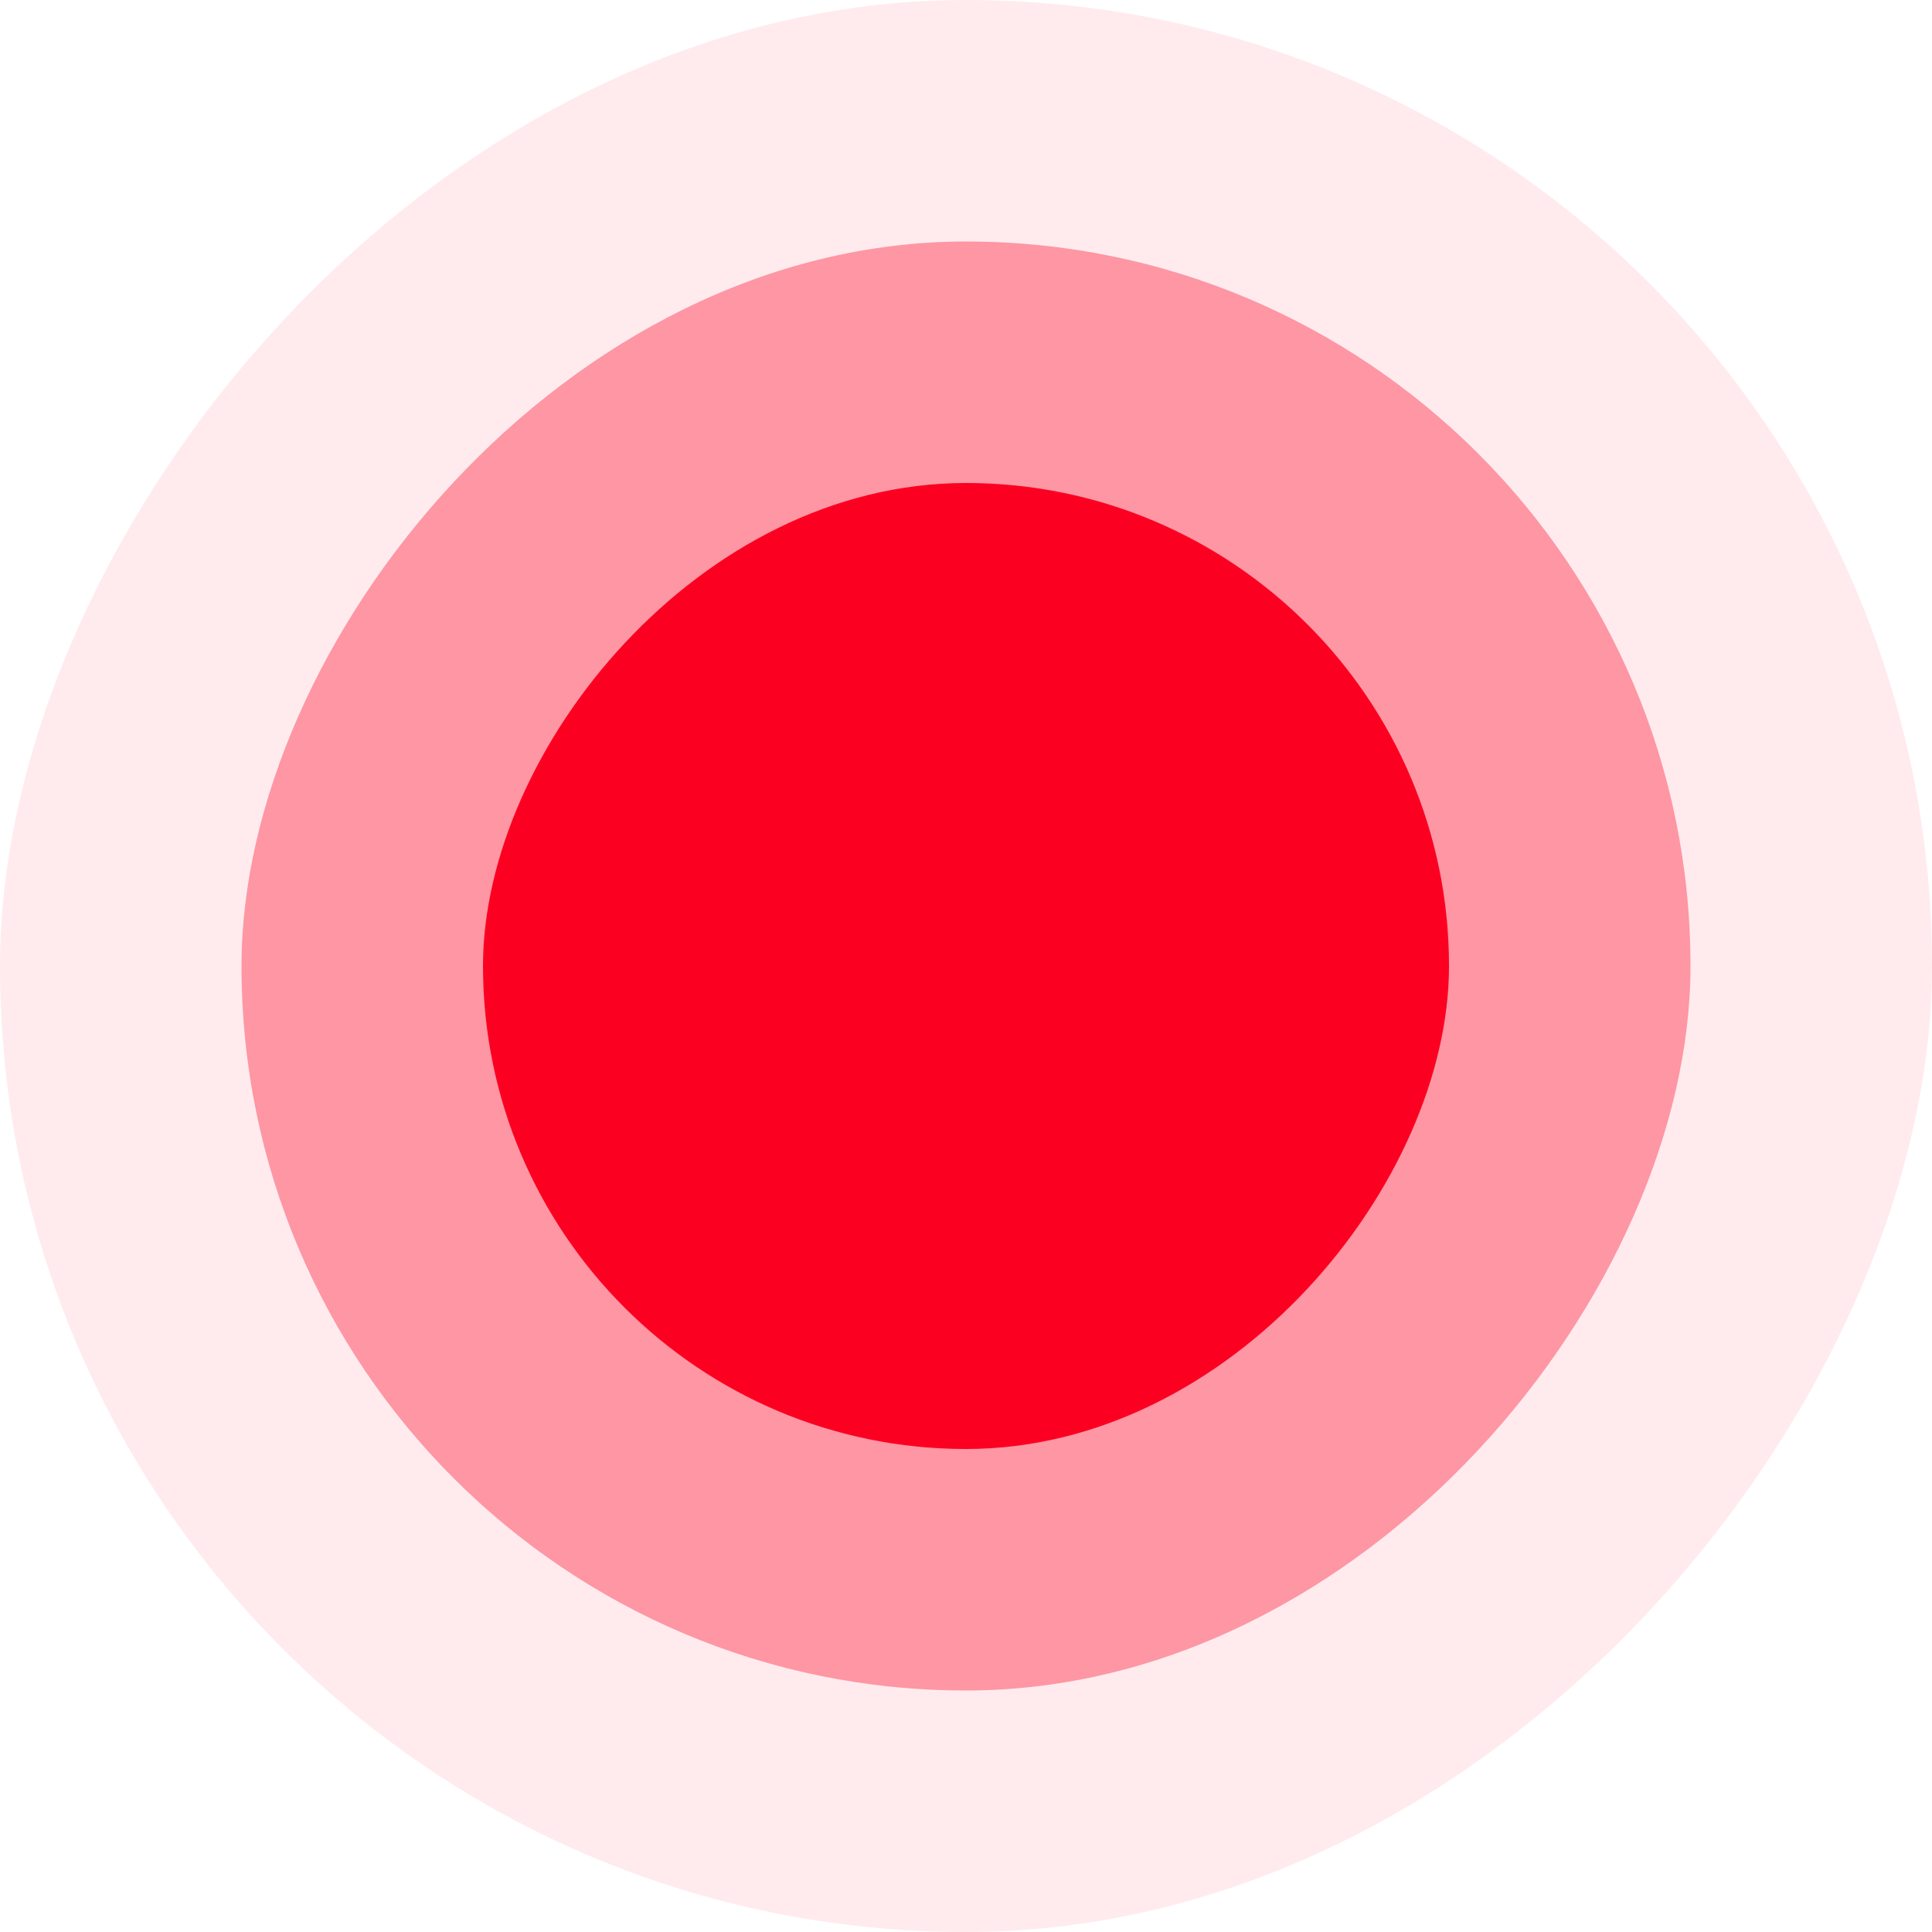
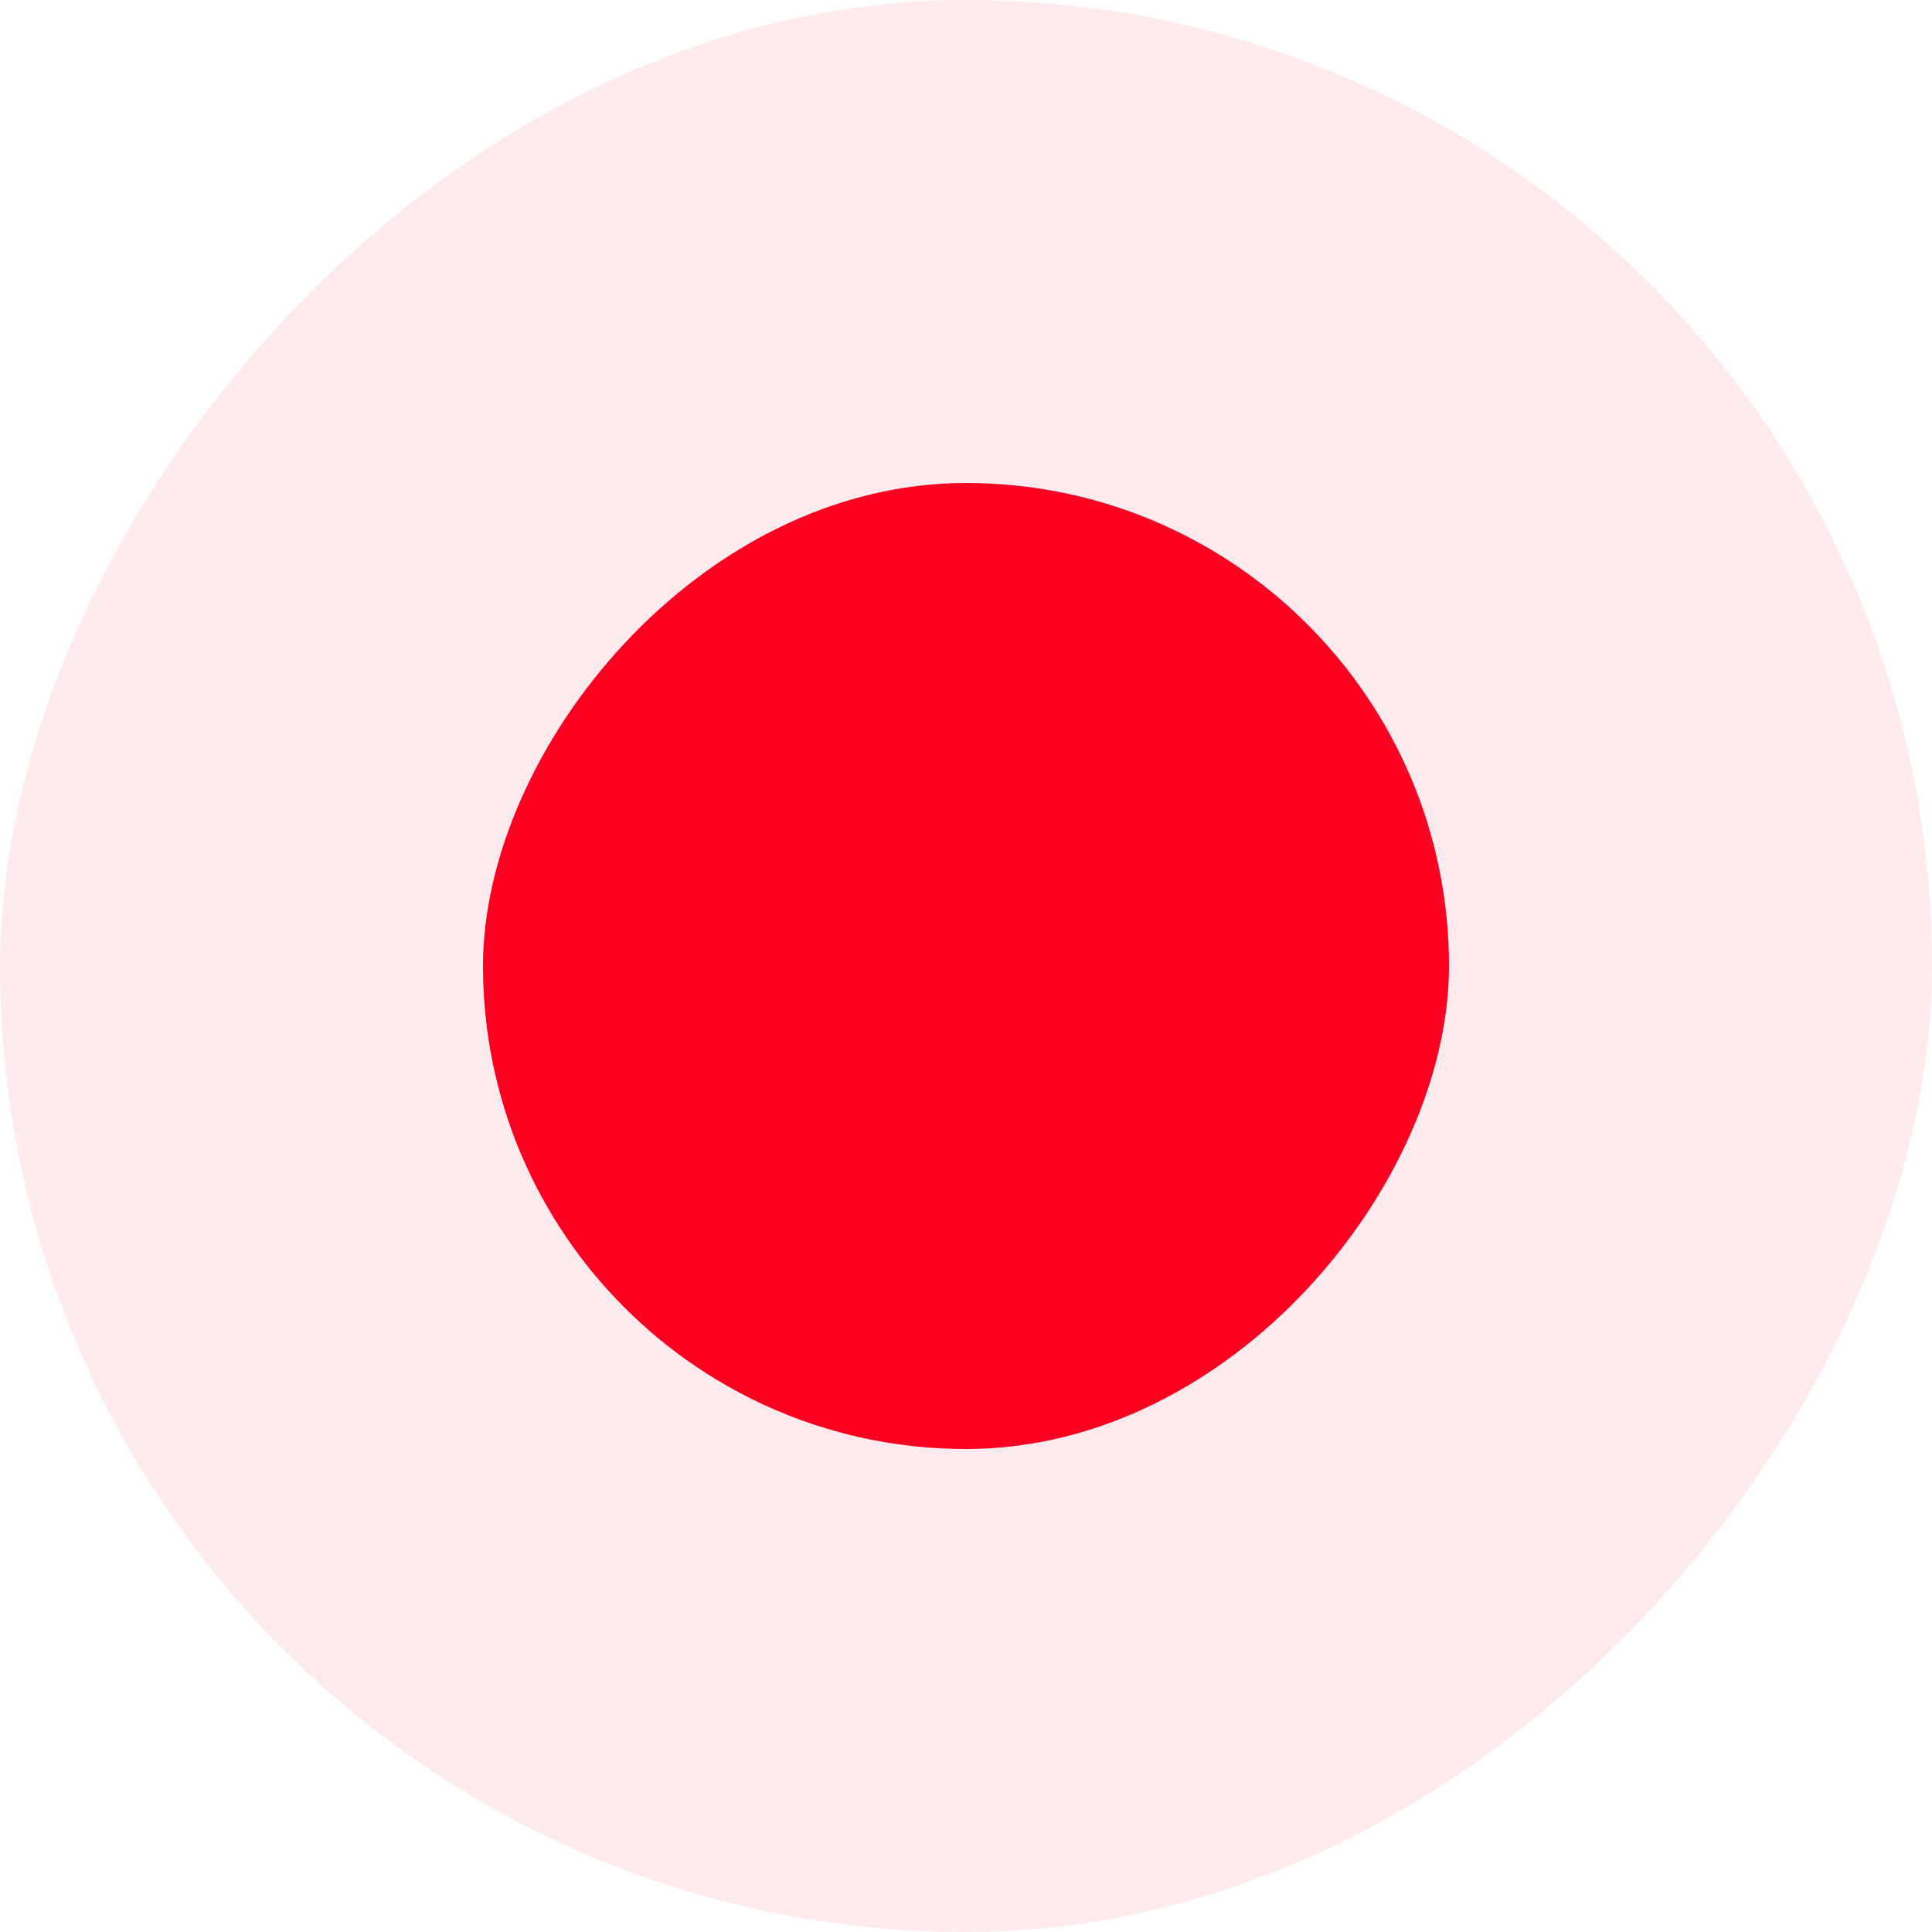
<svg xmlns="http://www.w3.org/2000/svg" width="16" height="16" viewBox="0 0 16 16" fill="none">
  <rect width="16" height="16" rx="8" transform="matrix(1 0 0 -1 0 16)" fill="#FC0022" fill-opacity="0.08" />
-   <rect width="12" height="12" rx="6" transform="matrix(1 0 0 -1 2 14)" fill="#FC0022" fill-opacity="0.36" />
  <rect width="8" height="8" rx="4" transform="matrix(1 0 0 -1 4 12)" fill="#FC0022" />
</svg>